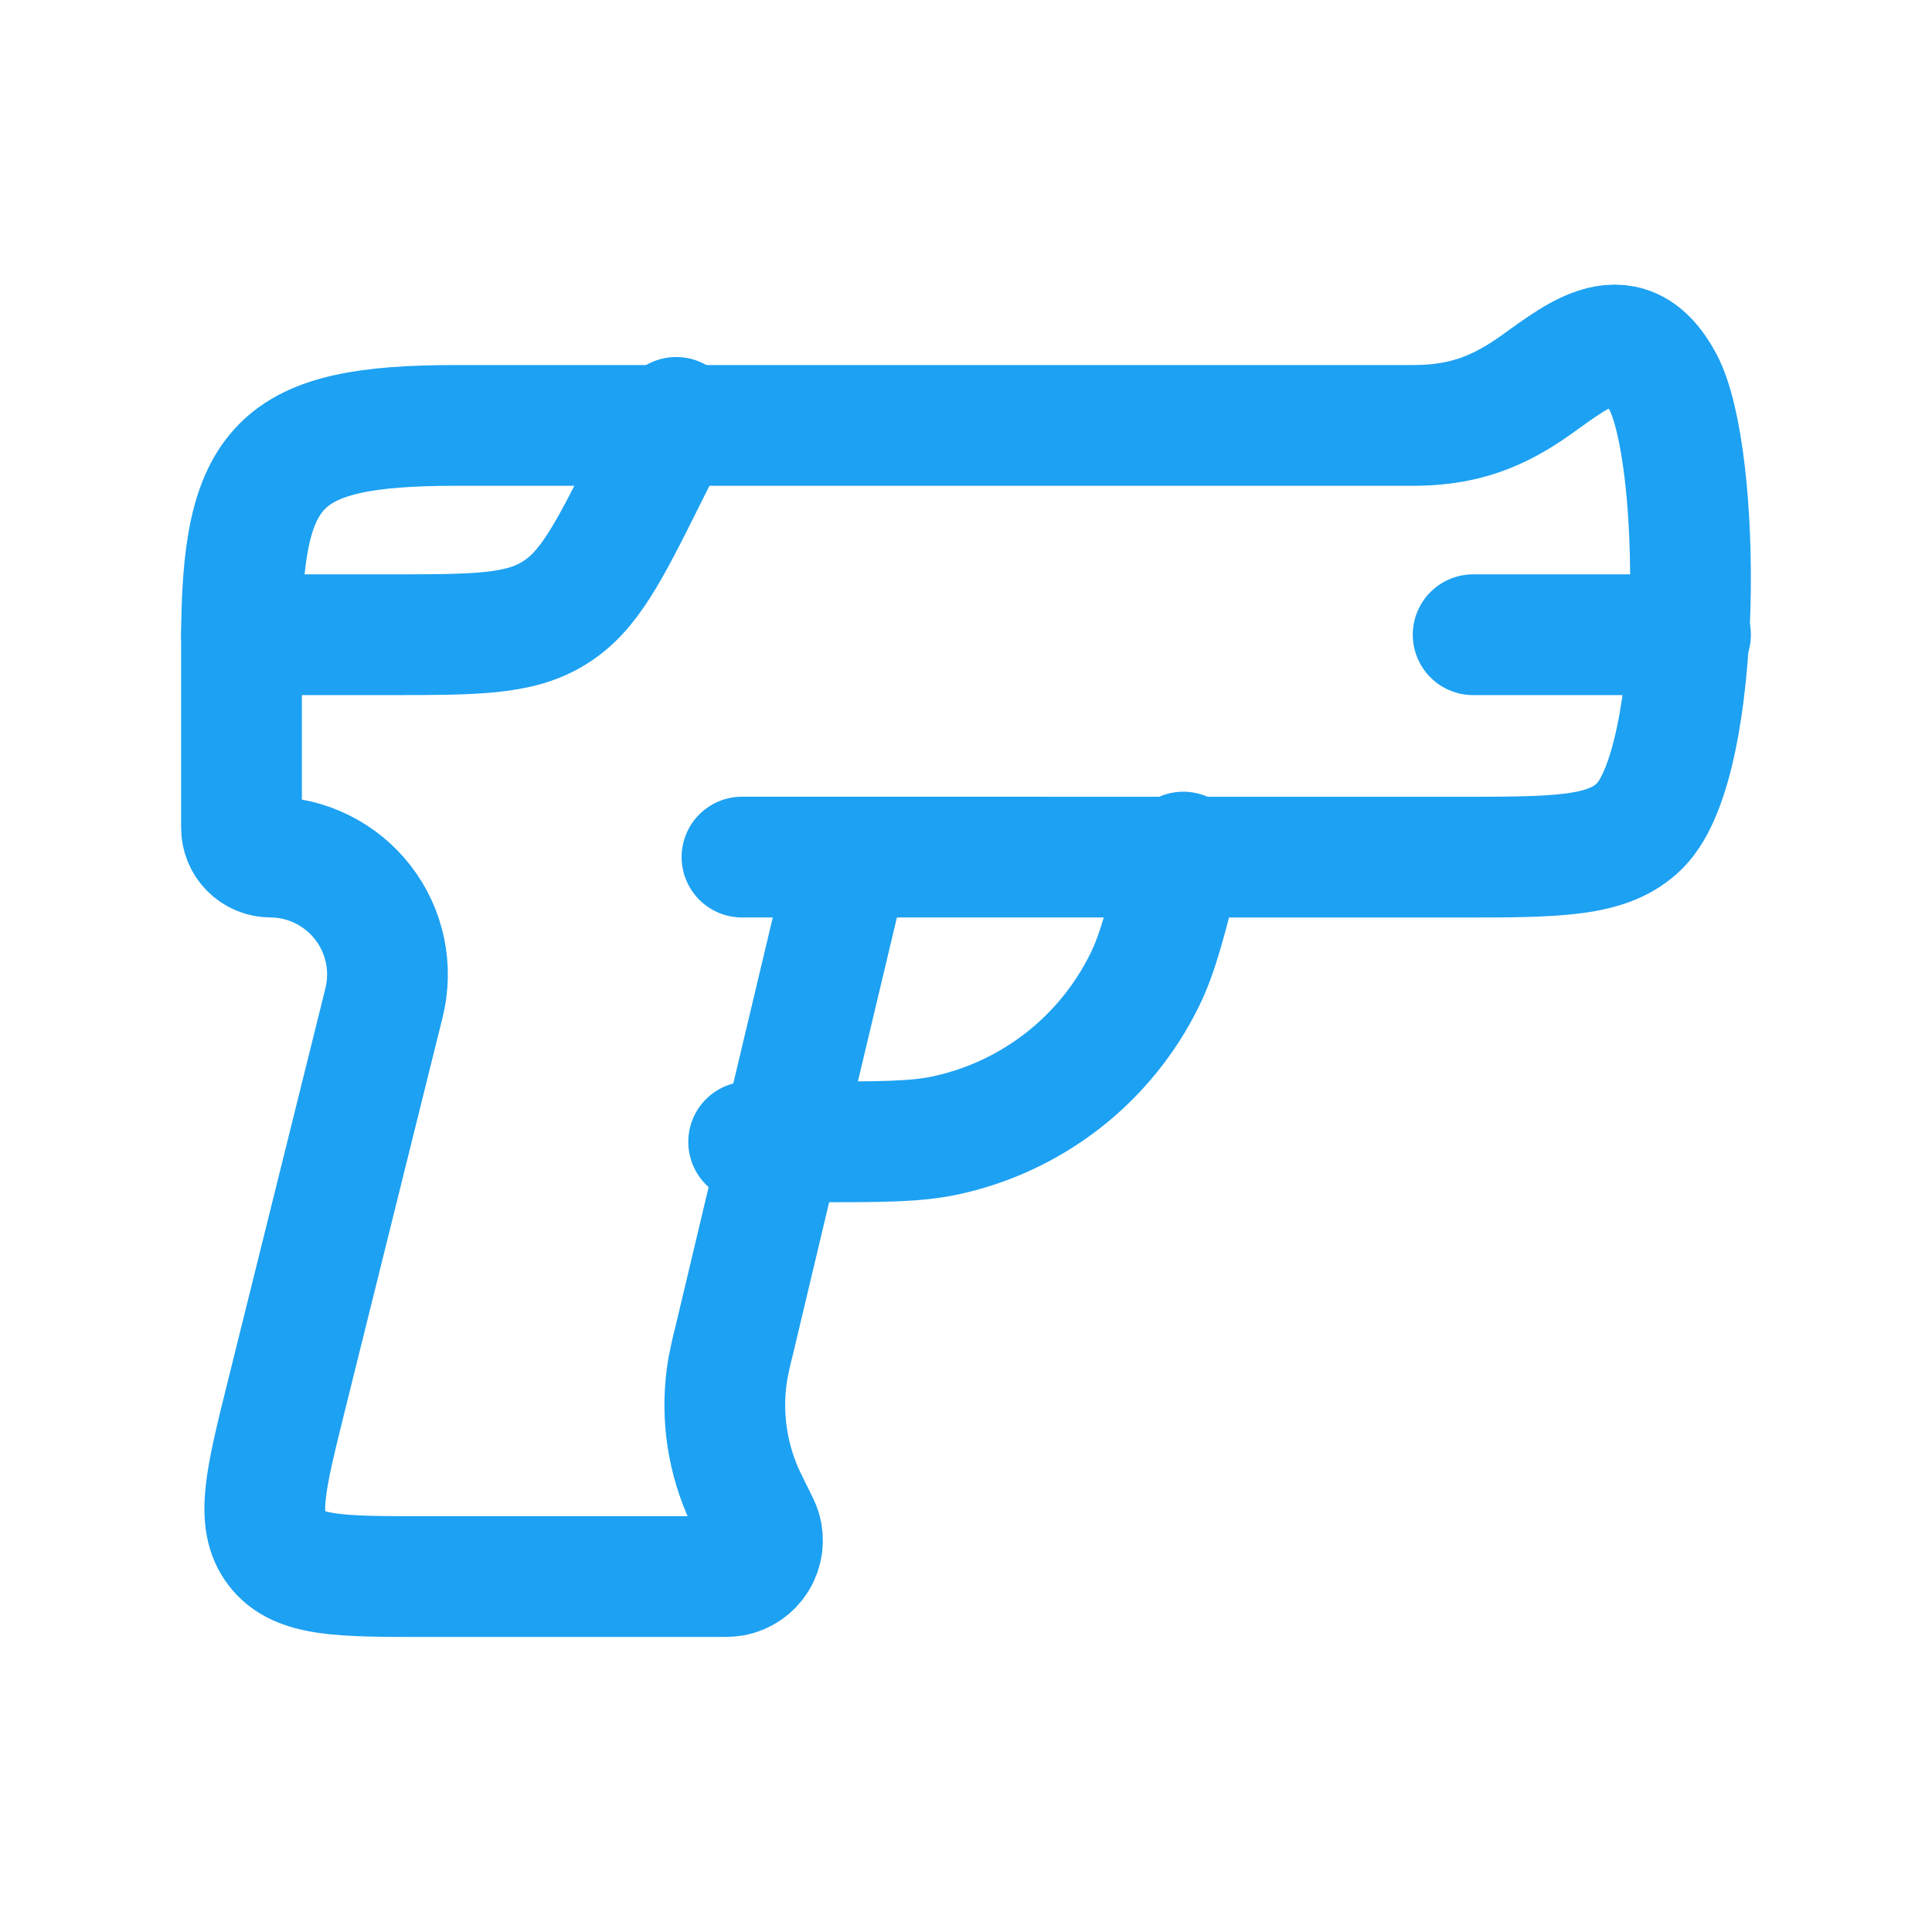
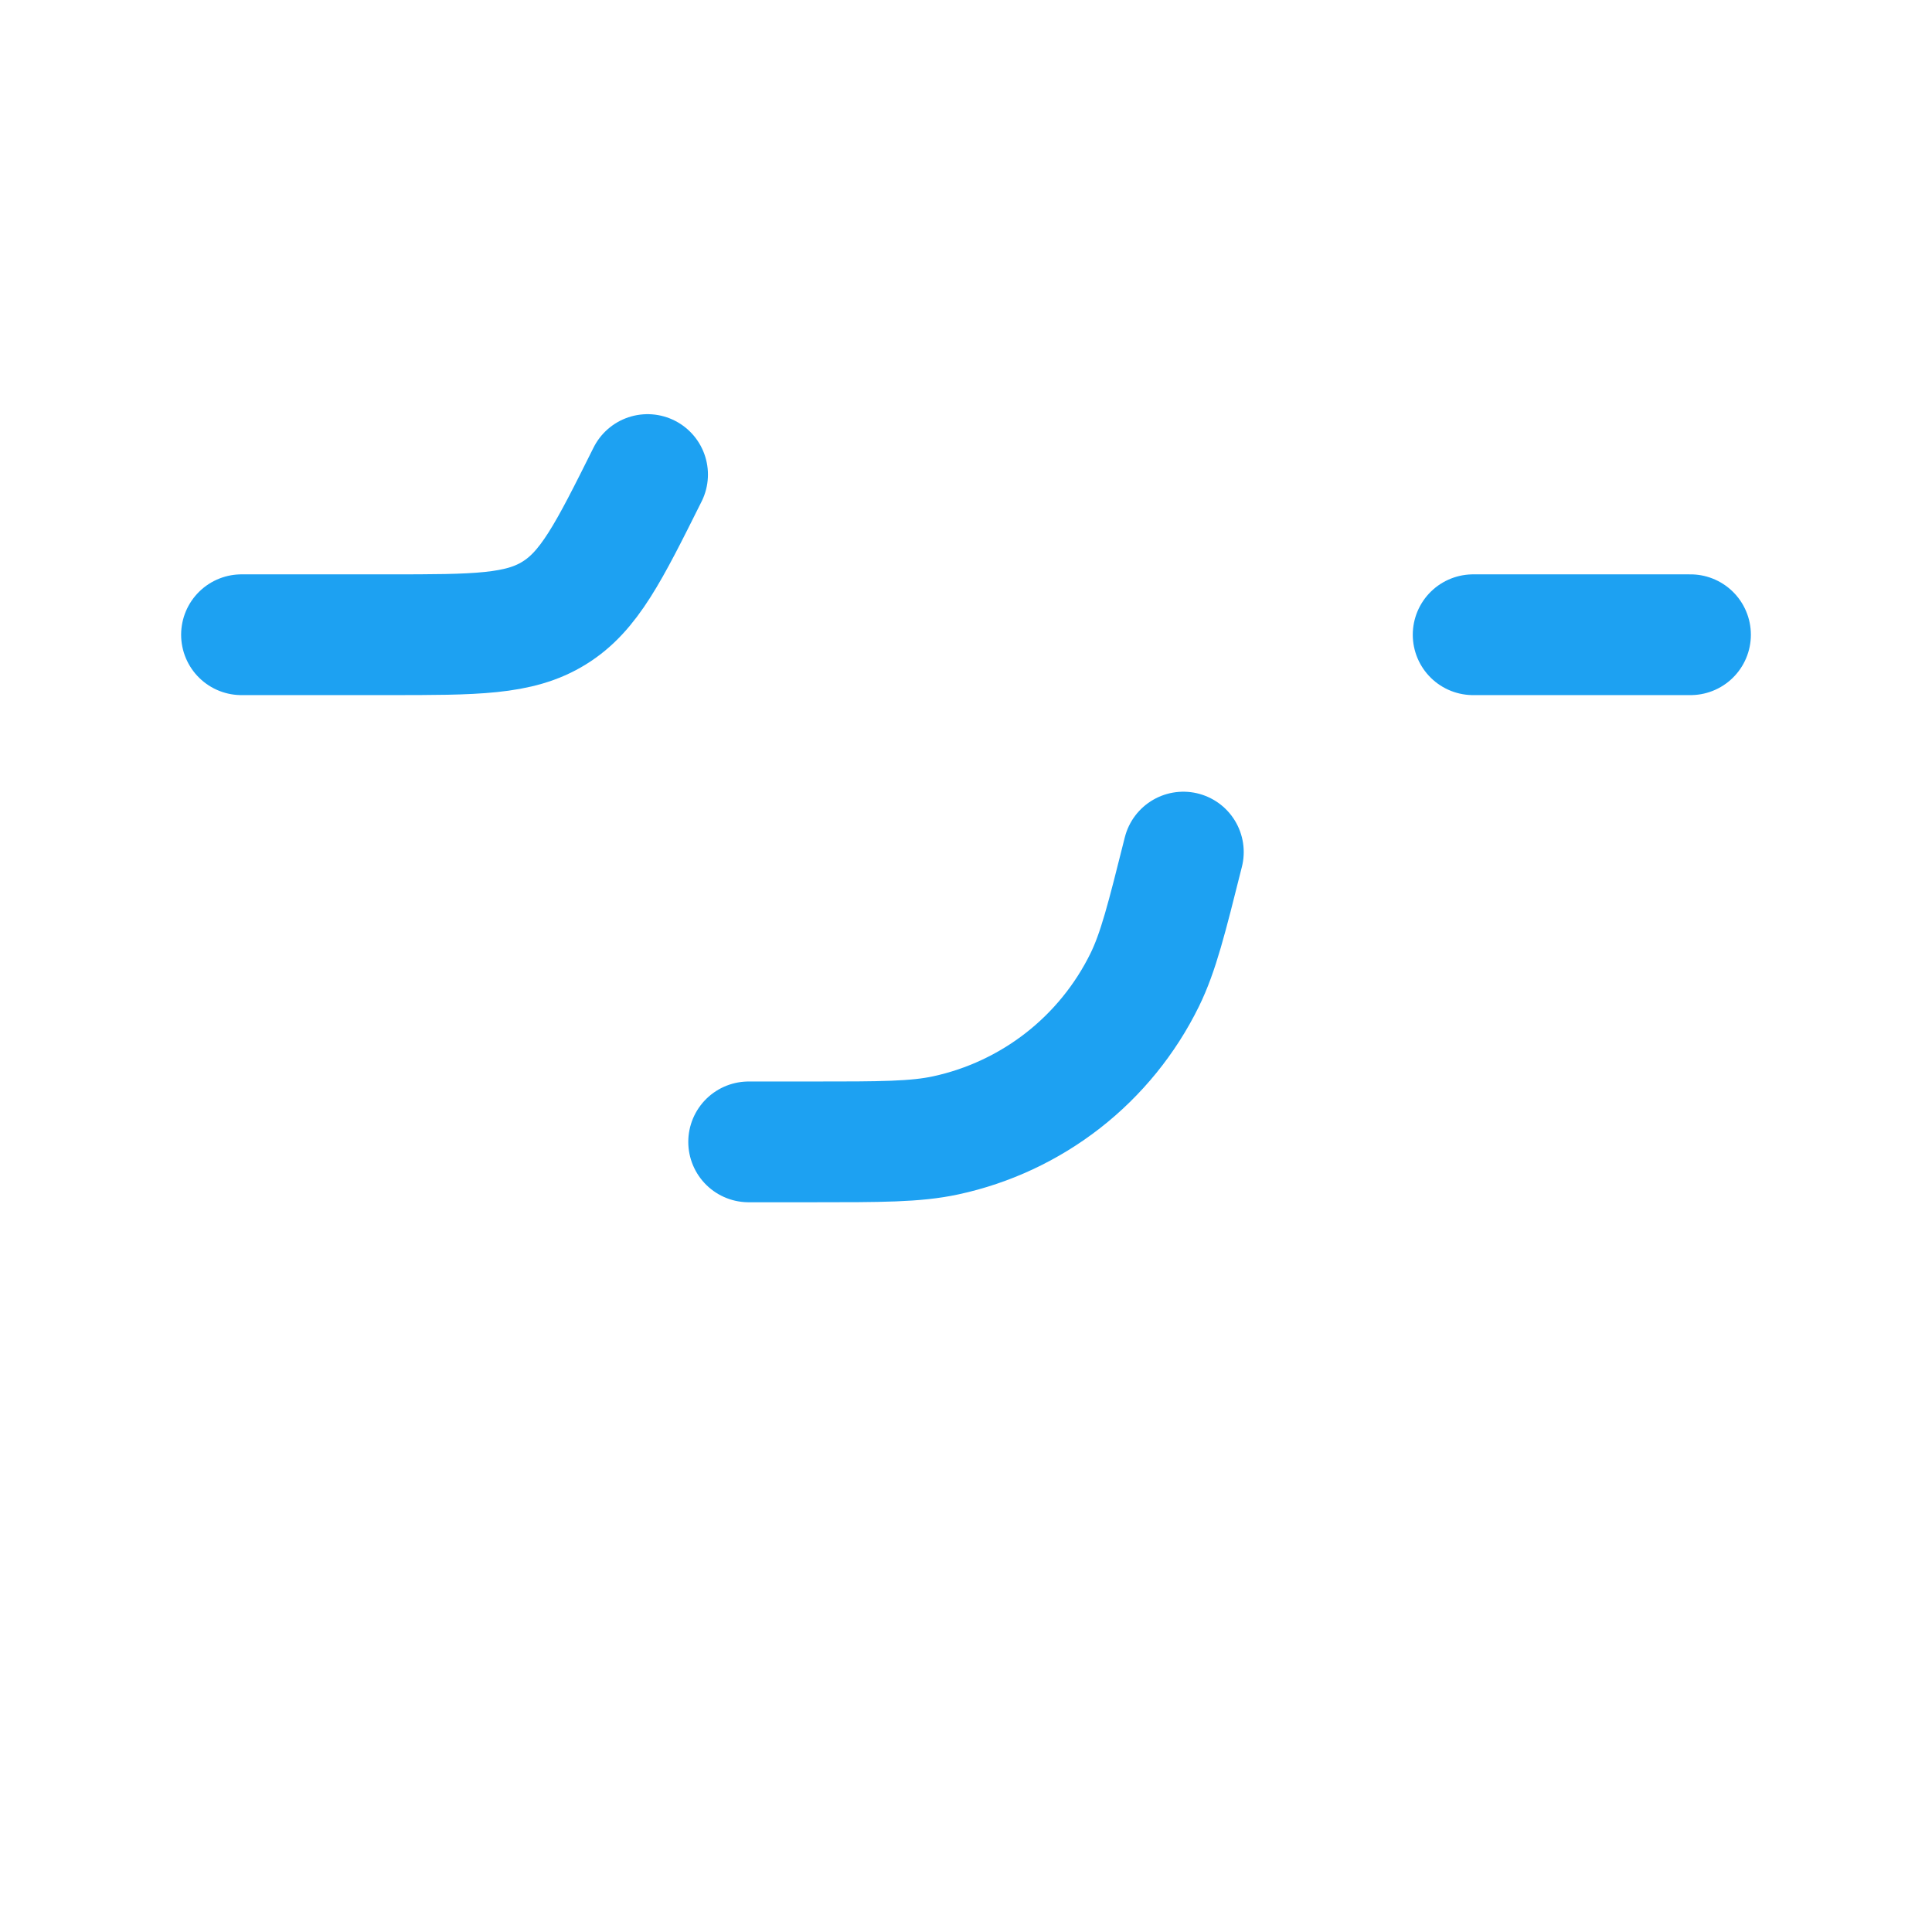
<svg xmlns="http://www.w3.org/2000/svg" width="56" height="56" viewBox="0 0 56 56" fill="none">
-   <path d="M24.615 24.843L21.276 38.875C21.209 39.132 21.151 39.391 21.101 39.652C20.894 40.847 21.037 42.076 21.511 43.193C21.587 43.373 21.677 43.55 21.855 43.909C21.973 44.146 22.032 44.264 22.059 44.354C22.1 44.495 22.111 44.643 22.092 44.789C22.072 44.934 22.022 45.075 21.945 45.2C21.867 45.325 21.765 45.432 21.643 45.515C21.522 45.598 21.385 45.655 21.24 45.681C21.145 45.698 21.015 45.698 20.753 45.698H12.309C9.864 45.698 8.642 45.698 8.021 44.896C7.399 44.093 7.695 42.901 8.287 40.515L11.129 29.074C11.254 28.574 11.265 28.052 11.159 27.547C11.053 27.042 10.834 26.567 10.517 26.16C10.201 25.752 9.796 25.422 9.334 25.194C8.871 24.965 8.362 24.845 7.846 24.843C7.735 24.843 7.624 24.82 7.521 24.777C7.418 24.734 7.325 24.671 7.246 24.592C7.168 24.513 7.105 24.419 7.063 24.316C7.021 24.212 6.999 24.102 7 23.99V18.587C7 13.411 8.073 12.331 13.216 12.331H40.953C42.255 12.331 43.239 12.024 44.302 11.31C45.543 10.477 47.074 8.963 48.2 11.069C49.332 13.184 49.392 22.06 47.536 23.929C46.627 24.845 45.161 24.845 42.229 24.845L24.615 24.843ZM24.615 24.843H21.507" stroke="#1DA1F2" stroke-width="3.5" stroke-linecap="round" stroke-linejoin="round" />
-   <path d="M21.7 33.098H23.542C25.537 33.098 26.536 33.098 27.412 32.909C28.65 32.642 29.812 32.098 30.811 31.319C31.81 30.539 32.619 29.543 33.178 28.407C33.573 27.602 33.815 26.634 34.3 24.698M7 18.398H11.259C13.785 18.398 15.047 18.398 16.061 17.77C17.078 17.144 17.643 16.015 18.77 13.755L19.6 12.098M49 18.398H42.7" stroke="#1DA1F2" stroke-width="3.5" stroke-linecap="round" stroke-linejoin="round" />
+   <path d="M21.7 33.098H23.542C25.537 33.098 26.536 33.098 27.412 32.909C28.65 32.642 29.812 32.098 30.811 31.319C31.81 30.539 32.619 29.543 33.178 28.407C33.573 27.602 33.815 26.634 34.3 24.698M7 18.398H11.259C13.785 18.398 15.047 18.398 16.061 17.77C17.078 17.144 17.643 16.015 18.77 13.755M49 18.398H42.7" stroke="#1DA1F2" stroke-width="3.5" stroke-linecap="round" stroke-linejoin="round" />
</svg>